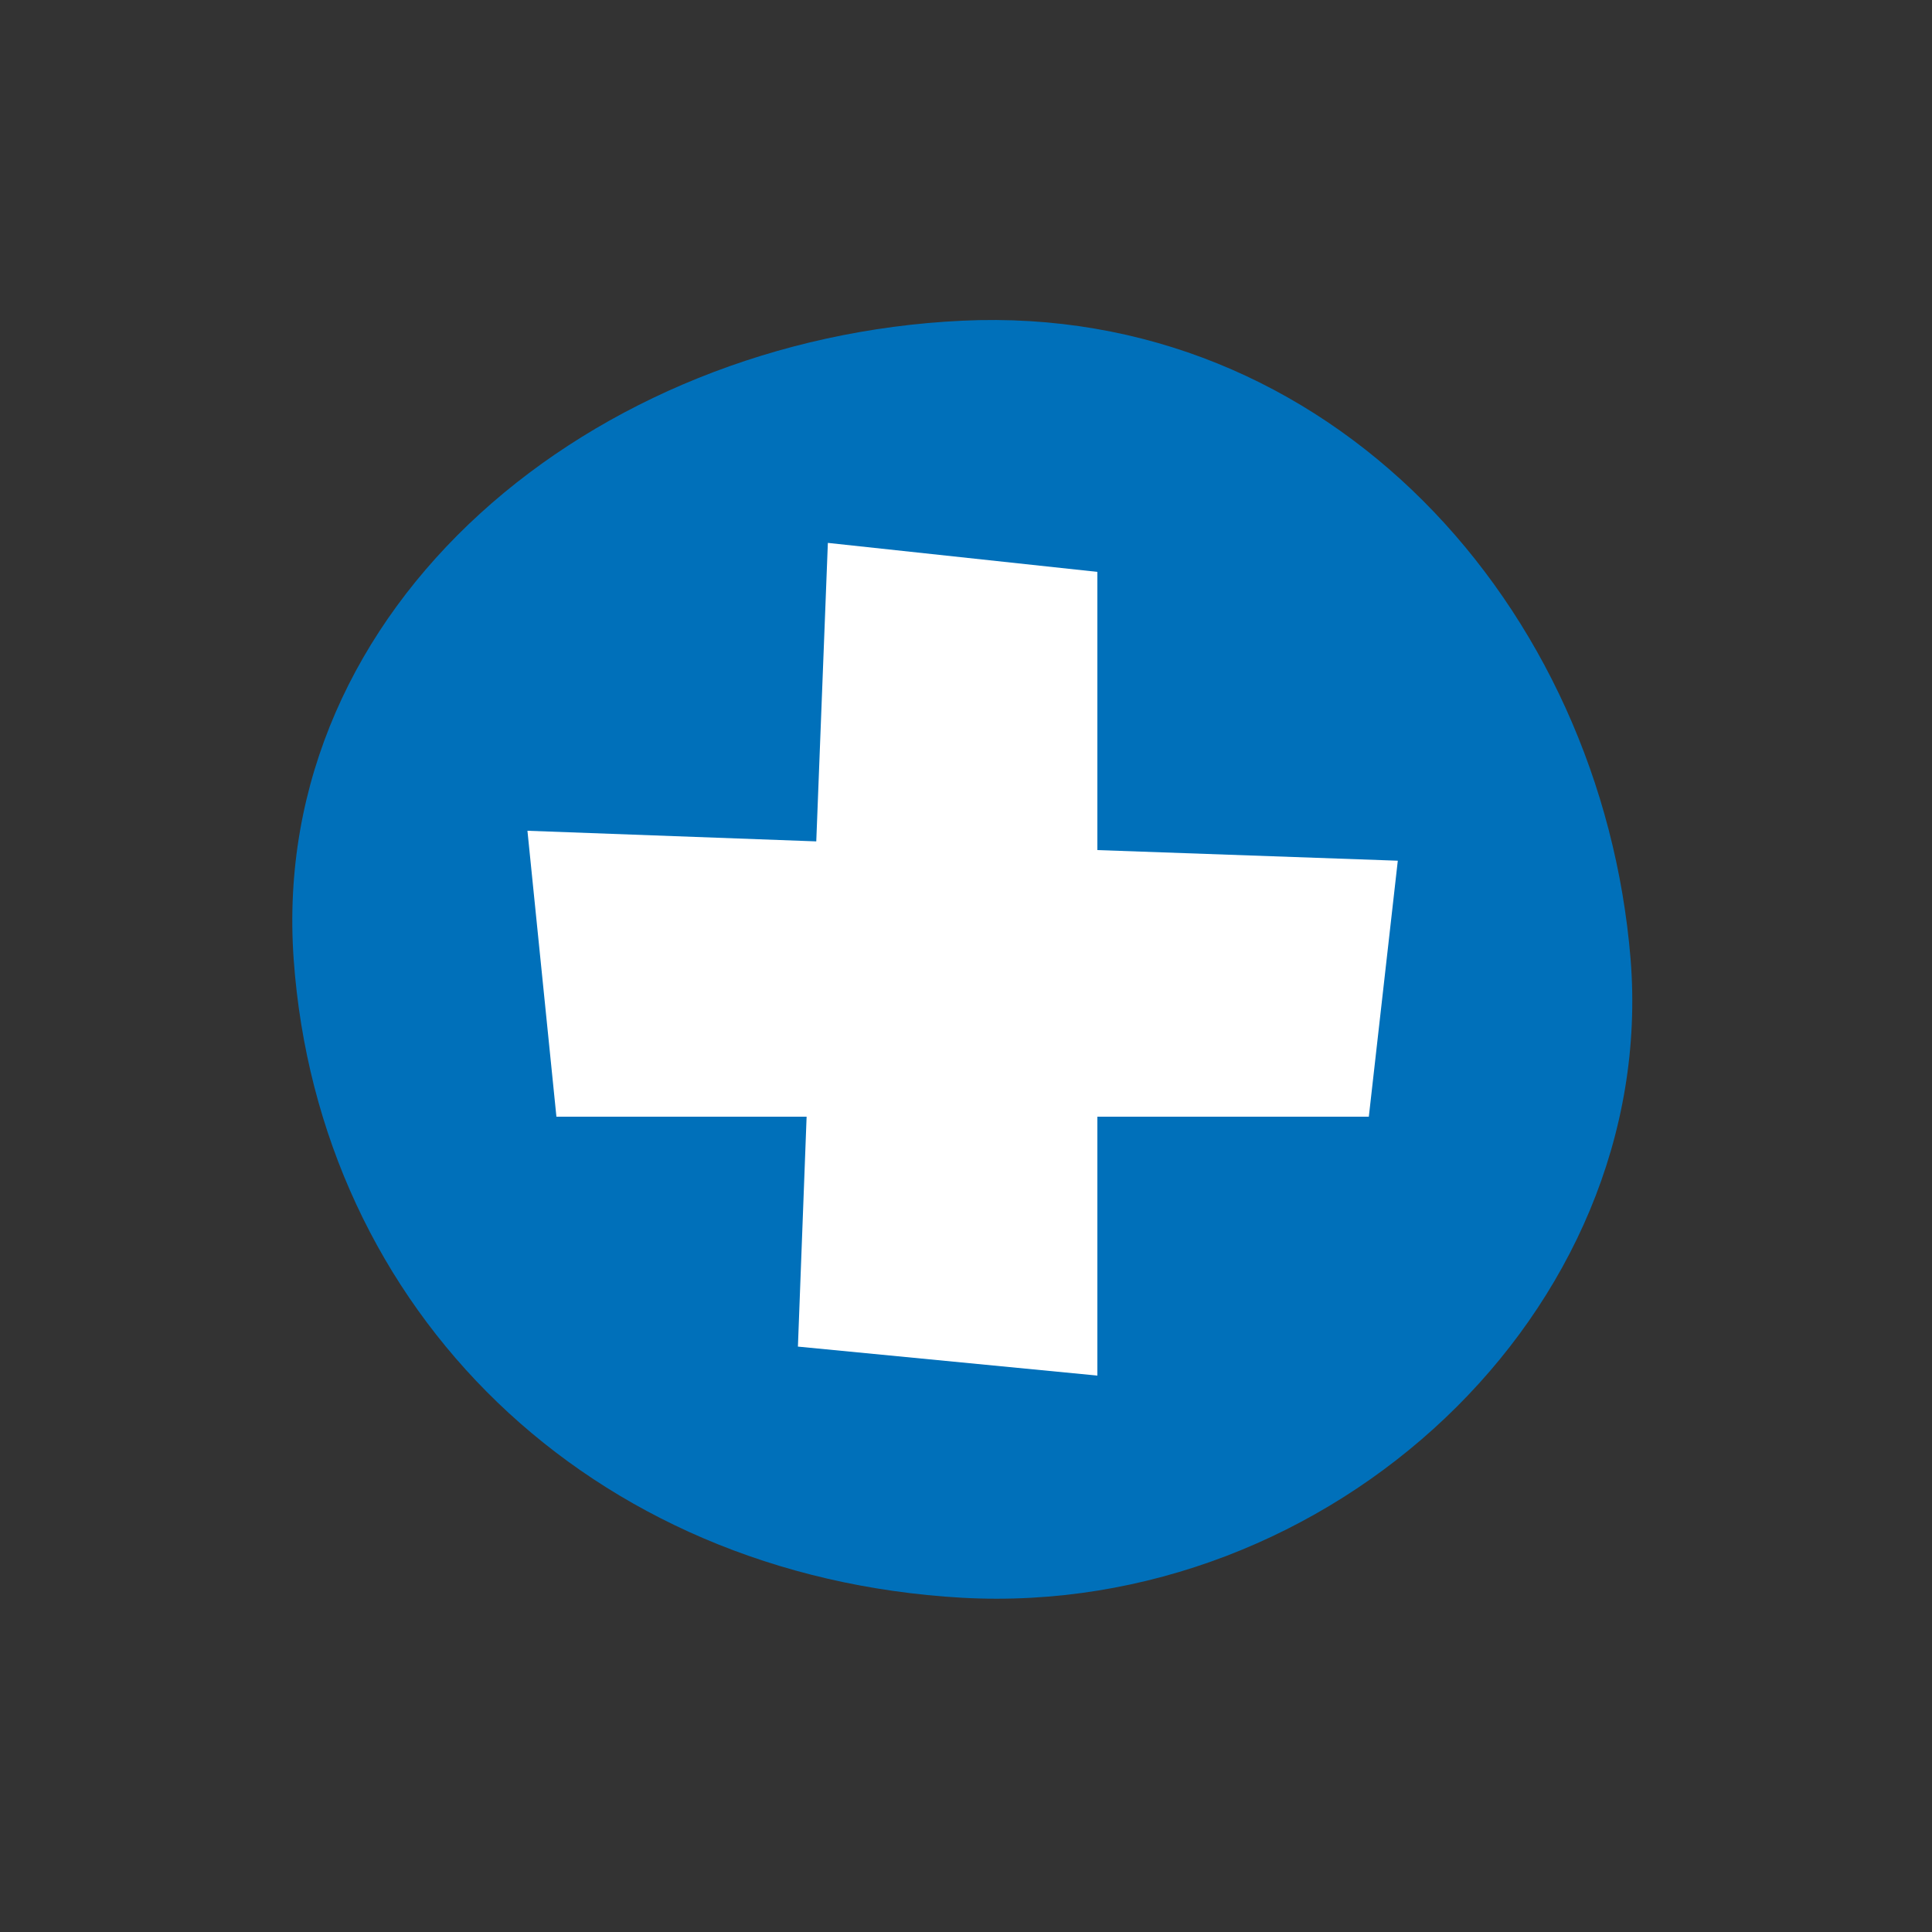
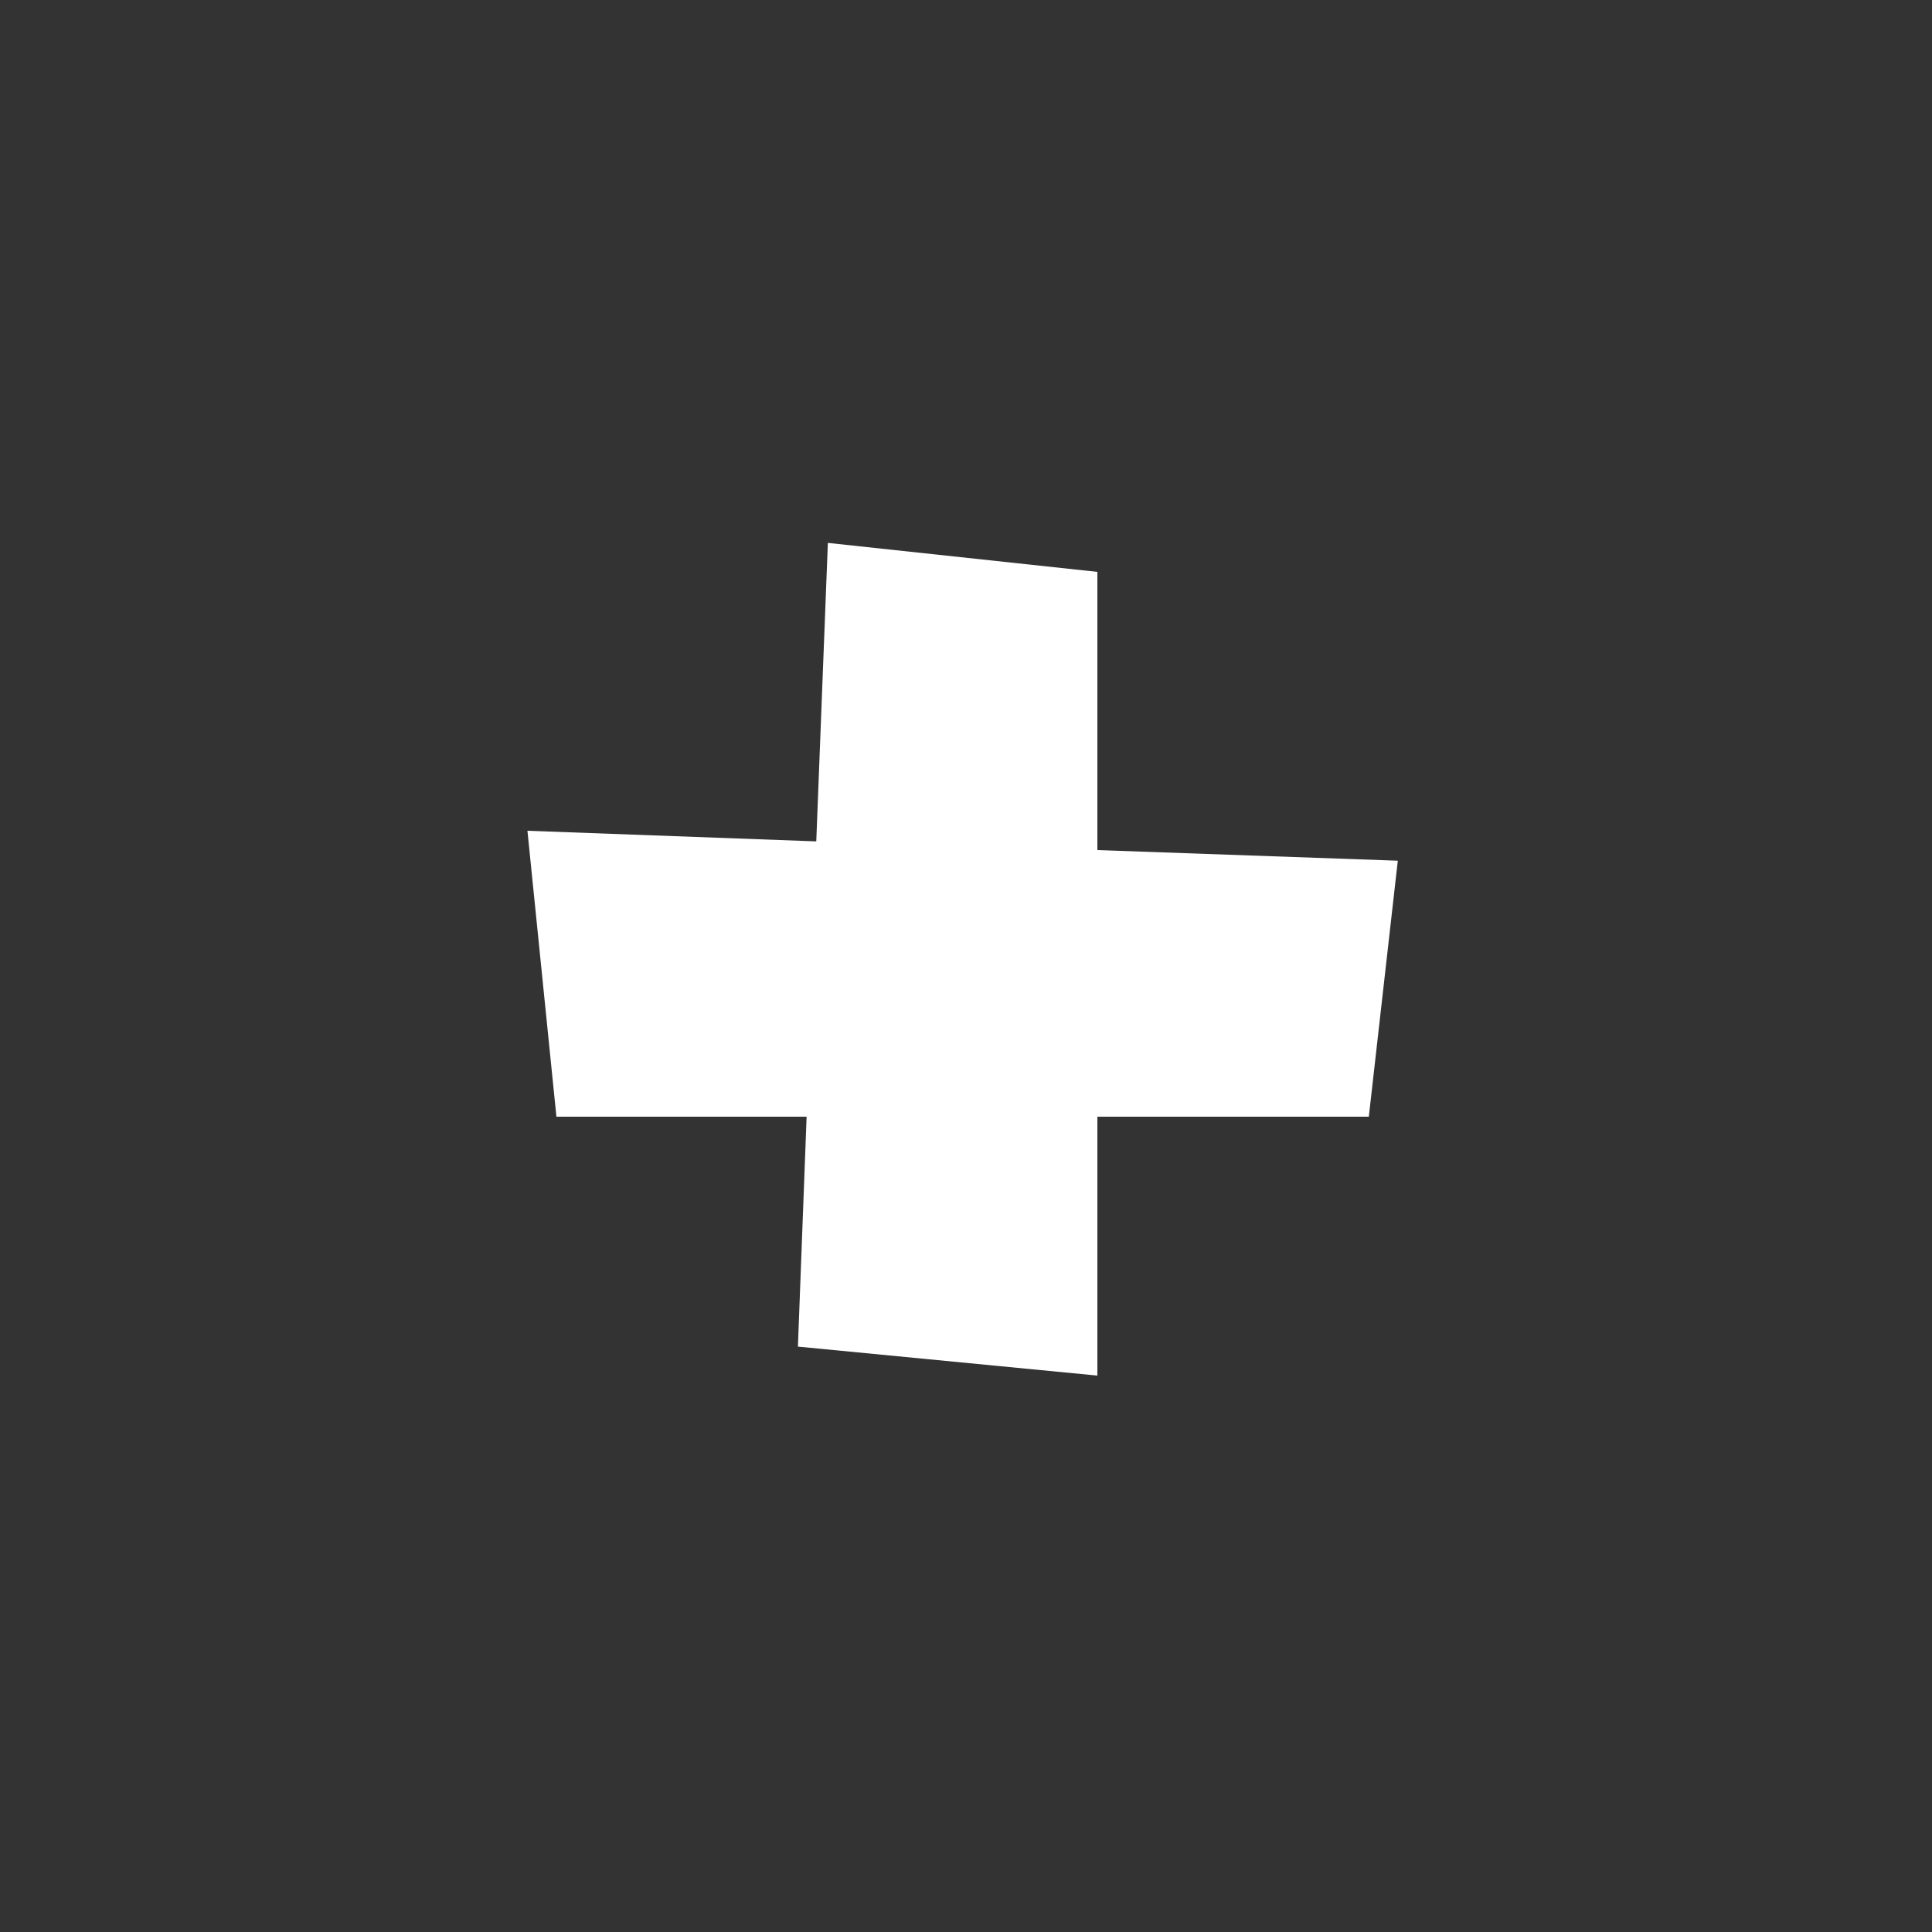
<svg xmlns="http://www.w3.org/2000/svg" xmlns:xlink="http://www.w3.org/1999/xlink" id="Calque_1" x="0px" y="0px" viewBox="0 0 200 200" style="enable-background:new 0 0 200 200;" xml:space="preserve">
  <rect x="0" y="0" width="200" height="200" fill="#333333" stroke="none" />
  <style type="text/css">
	.st0{clip-path:url(#SVGID_2_);fill:#0070BA;}
	.st1{fill:#FFFFFF;}
</style>
  <g>
    <g>
      <defs>
        <rect id="SVGID_1_" x="30.3" y="33.1" width="138.7" height="132.4" />
      </defs>
      <clipPath id="SVGID_2_">
        <use xlink:href="#SVGID_1_" style="overflow:visible;" />
      </clipPath>
-       <path class="st0" d="M99.6,165.4c38.2,2.1,72.1-29.7,69.2-66.1c-3-36.6-31.2-67.9-69.2-66.1C61.4,35,27.8,62.6,30.4,99.3    C33,135.7,61,163.2,99.6,165.4" />
    </g>
  </g>
  <polygon class="st1" points="113.6,88 113.6,59.2 85.7,56.2 84.5,87.1 54.6,86 57.6,115.6 83.5,115.6 82.6,139.4 113.6,142.4   113.6,115.6 141.7,115.6 144.7,89.1 " />
</svg>